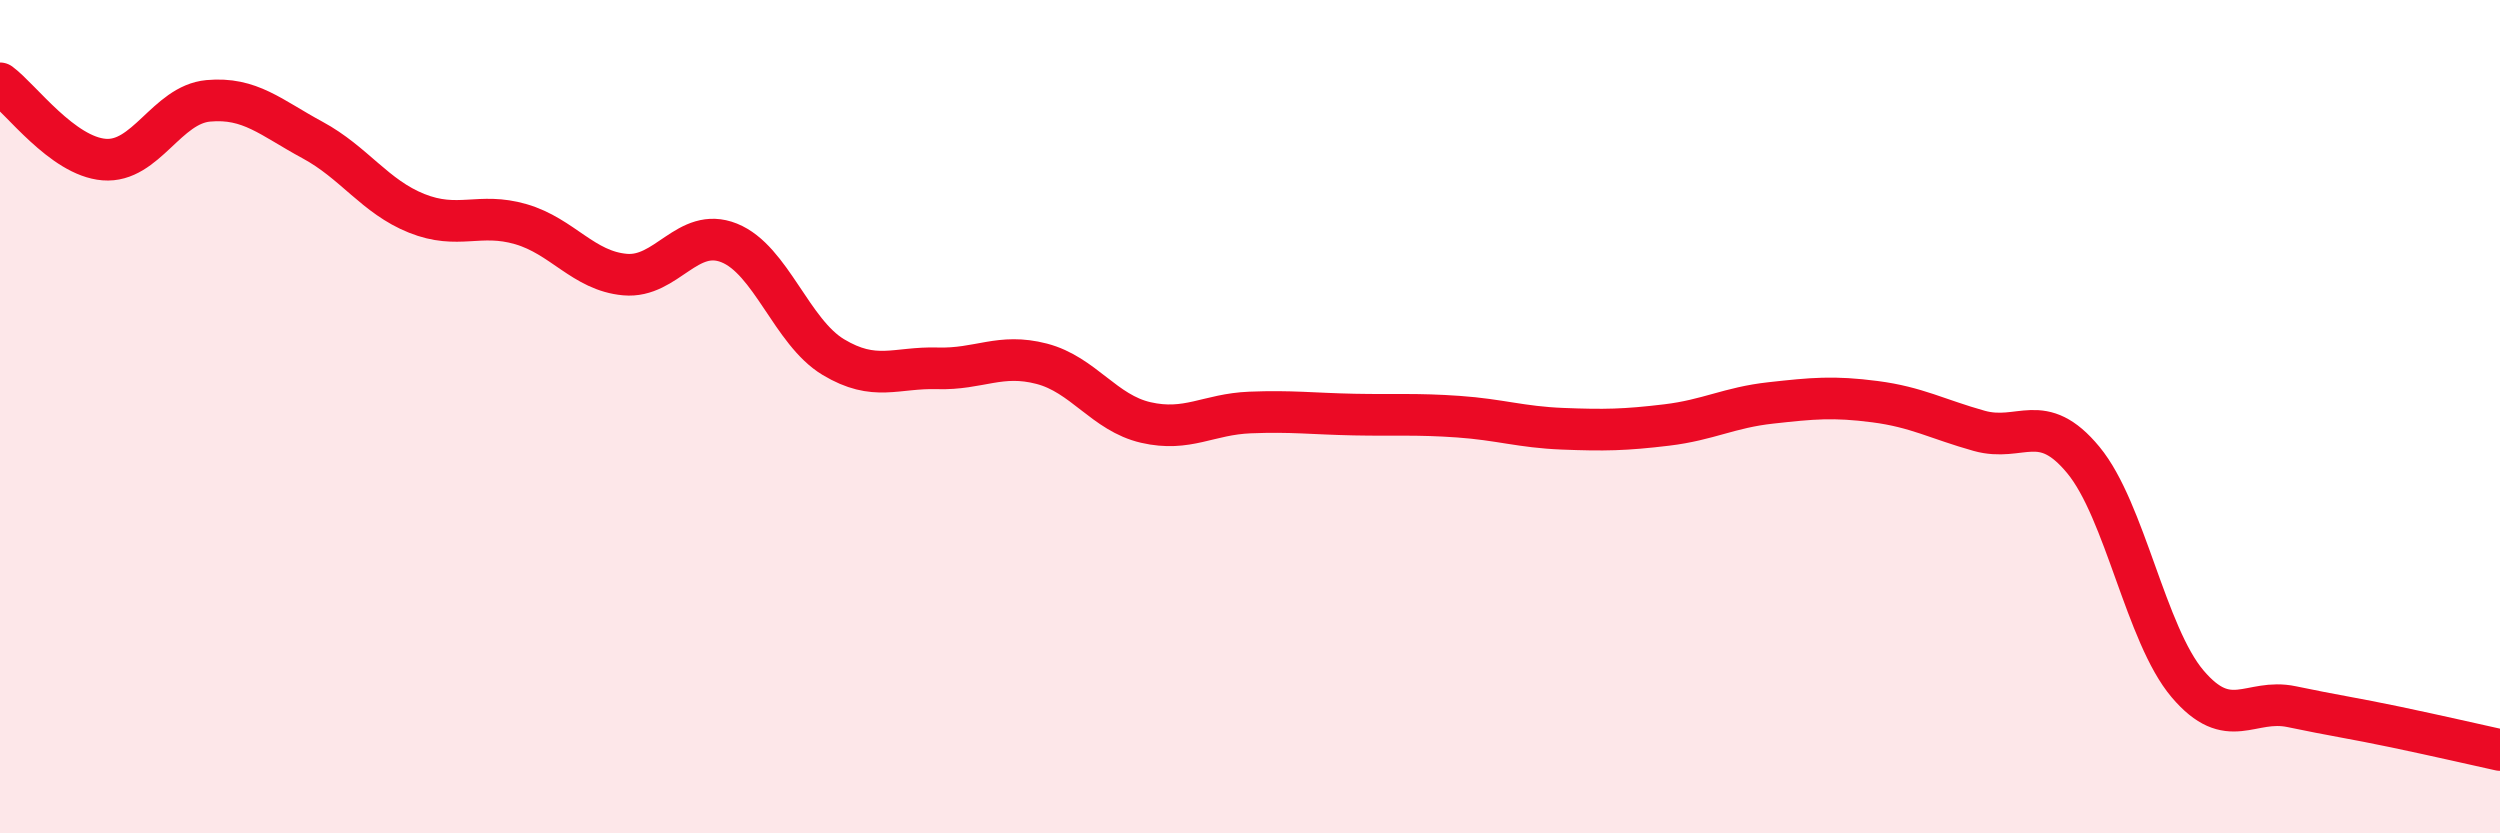
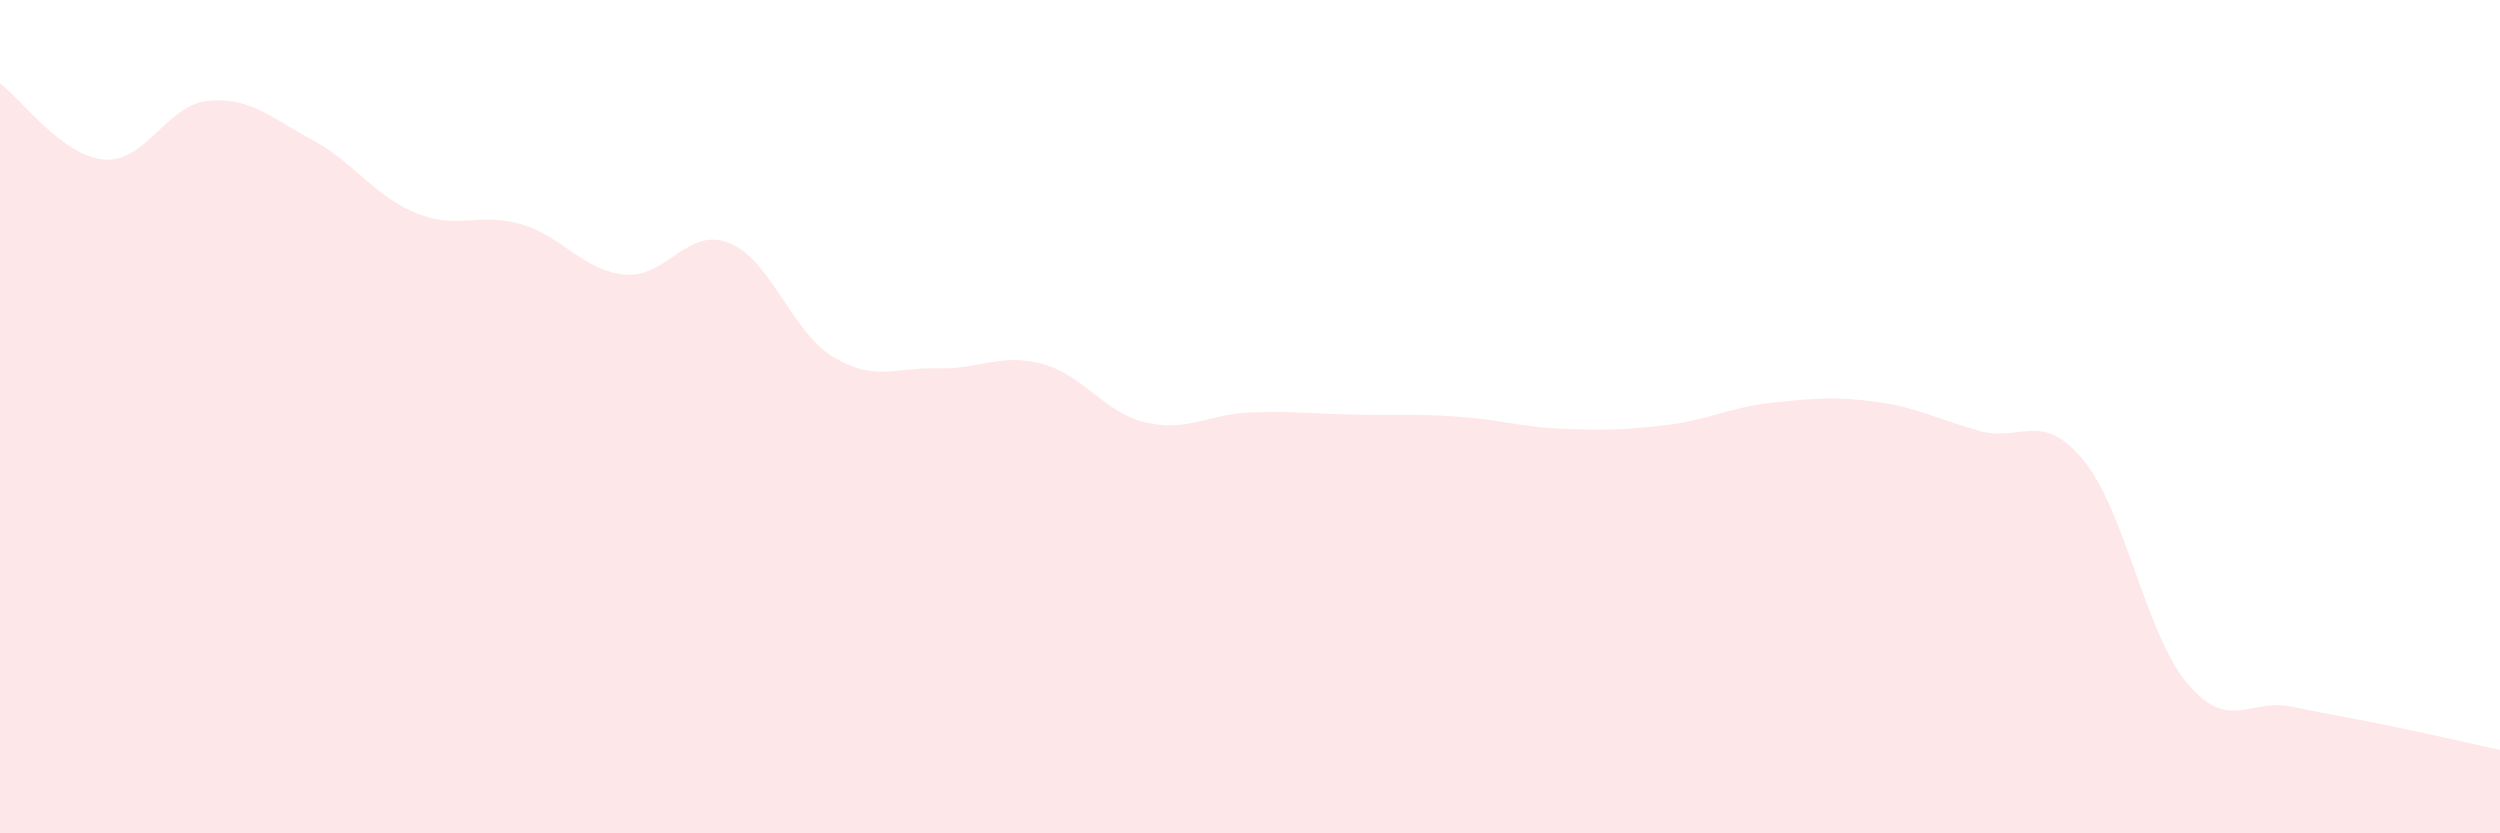
<svg xmlns="http://www.w3.org/2000/svg" width="60" height="20" viewBox="0 0 60 20">
  <path d="M 0,2 C 0.5,2.37 1.5,3.75 2.5,3.83 C 3.5,3.91 4,2.51 5,2.42 C 6,2.33 6.5,2.82 7.5,3.36 C 8.5,3.9 9,4.72 10,5.12 C 11,5.52 11.5,5.09 12.5,5.38 C 13.5,5.67 14,6.5 15,6.59 C 16,6.68 16.5,5.43 17.5,5.83 C 18.5,6.23 19,7.97 20,8.57 C 21,9.17 21.5,8.81 22.5,8.84 C 23.5,8.87 24,8.47 25,8.73 C 26,8.99 26.5,9.91 27.5,10.14 C 28.5,10.37 29,9.94 30,9.9 C 31,9.86 31.5,9.93 32.5,9.95 C 33.5,9.97 34,9.93 35,10 C 36,10.07 36.5,10.25 37.5,10.29 C 38.5,10.33 39,10.32 40,10.2 C 41,10.08 41.5,9.78 42.5,9.67 C 43.5,9.56 44,9.51 45,9.64 C 46,9.77 46.5,10.06 47.5,10.34 C 48.5,10.62 49,9.83 50,11.04 C 51,12.25 51.5,15.23 52.5,16.41 C 53.5,17.59 54,16.75 55,16.96 C 56,17.17 56.5,17.24 57.5,17.45 C 58.5,17.66 59.5,17.89 60,18L60 20L0 20Z" fill="#EB0A25" opacity="0.1" stroke-linecap="round" stroke-linejoin="round" />
-   <path d="M 0,2 C 0.5,2.37 1.5,3.75 2.5,3.83 C 3.5,3.91 4,2.51 5,2.42 C 6,2.33 6.5,2.82 7.5,3.36 C 8.5,3.9 9,4.72 10,5.12 C 11,5.52 11.5,5.09 12.5,5.38 C 13.5,5.67 14,6.5 15,6.59 C 16,6.68 16.5,5.43 17.5,5.83 C 18.5,6.23 19,7.97 20,8.57 C 21,9.17 21.5,8.81 22.5,8.84 C 23.5,8.87 24,8.47 25,8.73 C 26,8.99 26.5,9.91 27.5,10.14 C 28.5,10.37 29,9.94 30,9.9 C 31,9.86 31.5,9.93 32.5,9.95 C 33.5,9.97 34,9.93 35,10 C 36,10.07 36.5,10.25 37.5,10.29 C 38.5,10.33 39,10.32 40,10.2 C 41,10.08 41.5,9.78 42.5,9.67 C 43.5,9.56 44,9.51 45,9.64 C 46,9.77 46.5,10.06 47.5,10.34 C 48.5,10.62 49,9.83 50,11.04 C 51,12.25 51.5,15.23 52.5,16.41 C 53.5,17.59 54,16.75 55,16.96 C 56,17.17 56.5,17.24 57.5,17.45 C 58.5,17.66 59.5,17.89 60,18" stroke="#EB0A25" stroke-width="1" fill="none" stroke-linecap="round" stroke-linejoin="round" />
</svg>